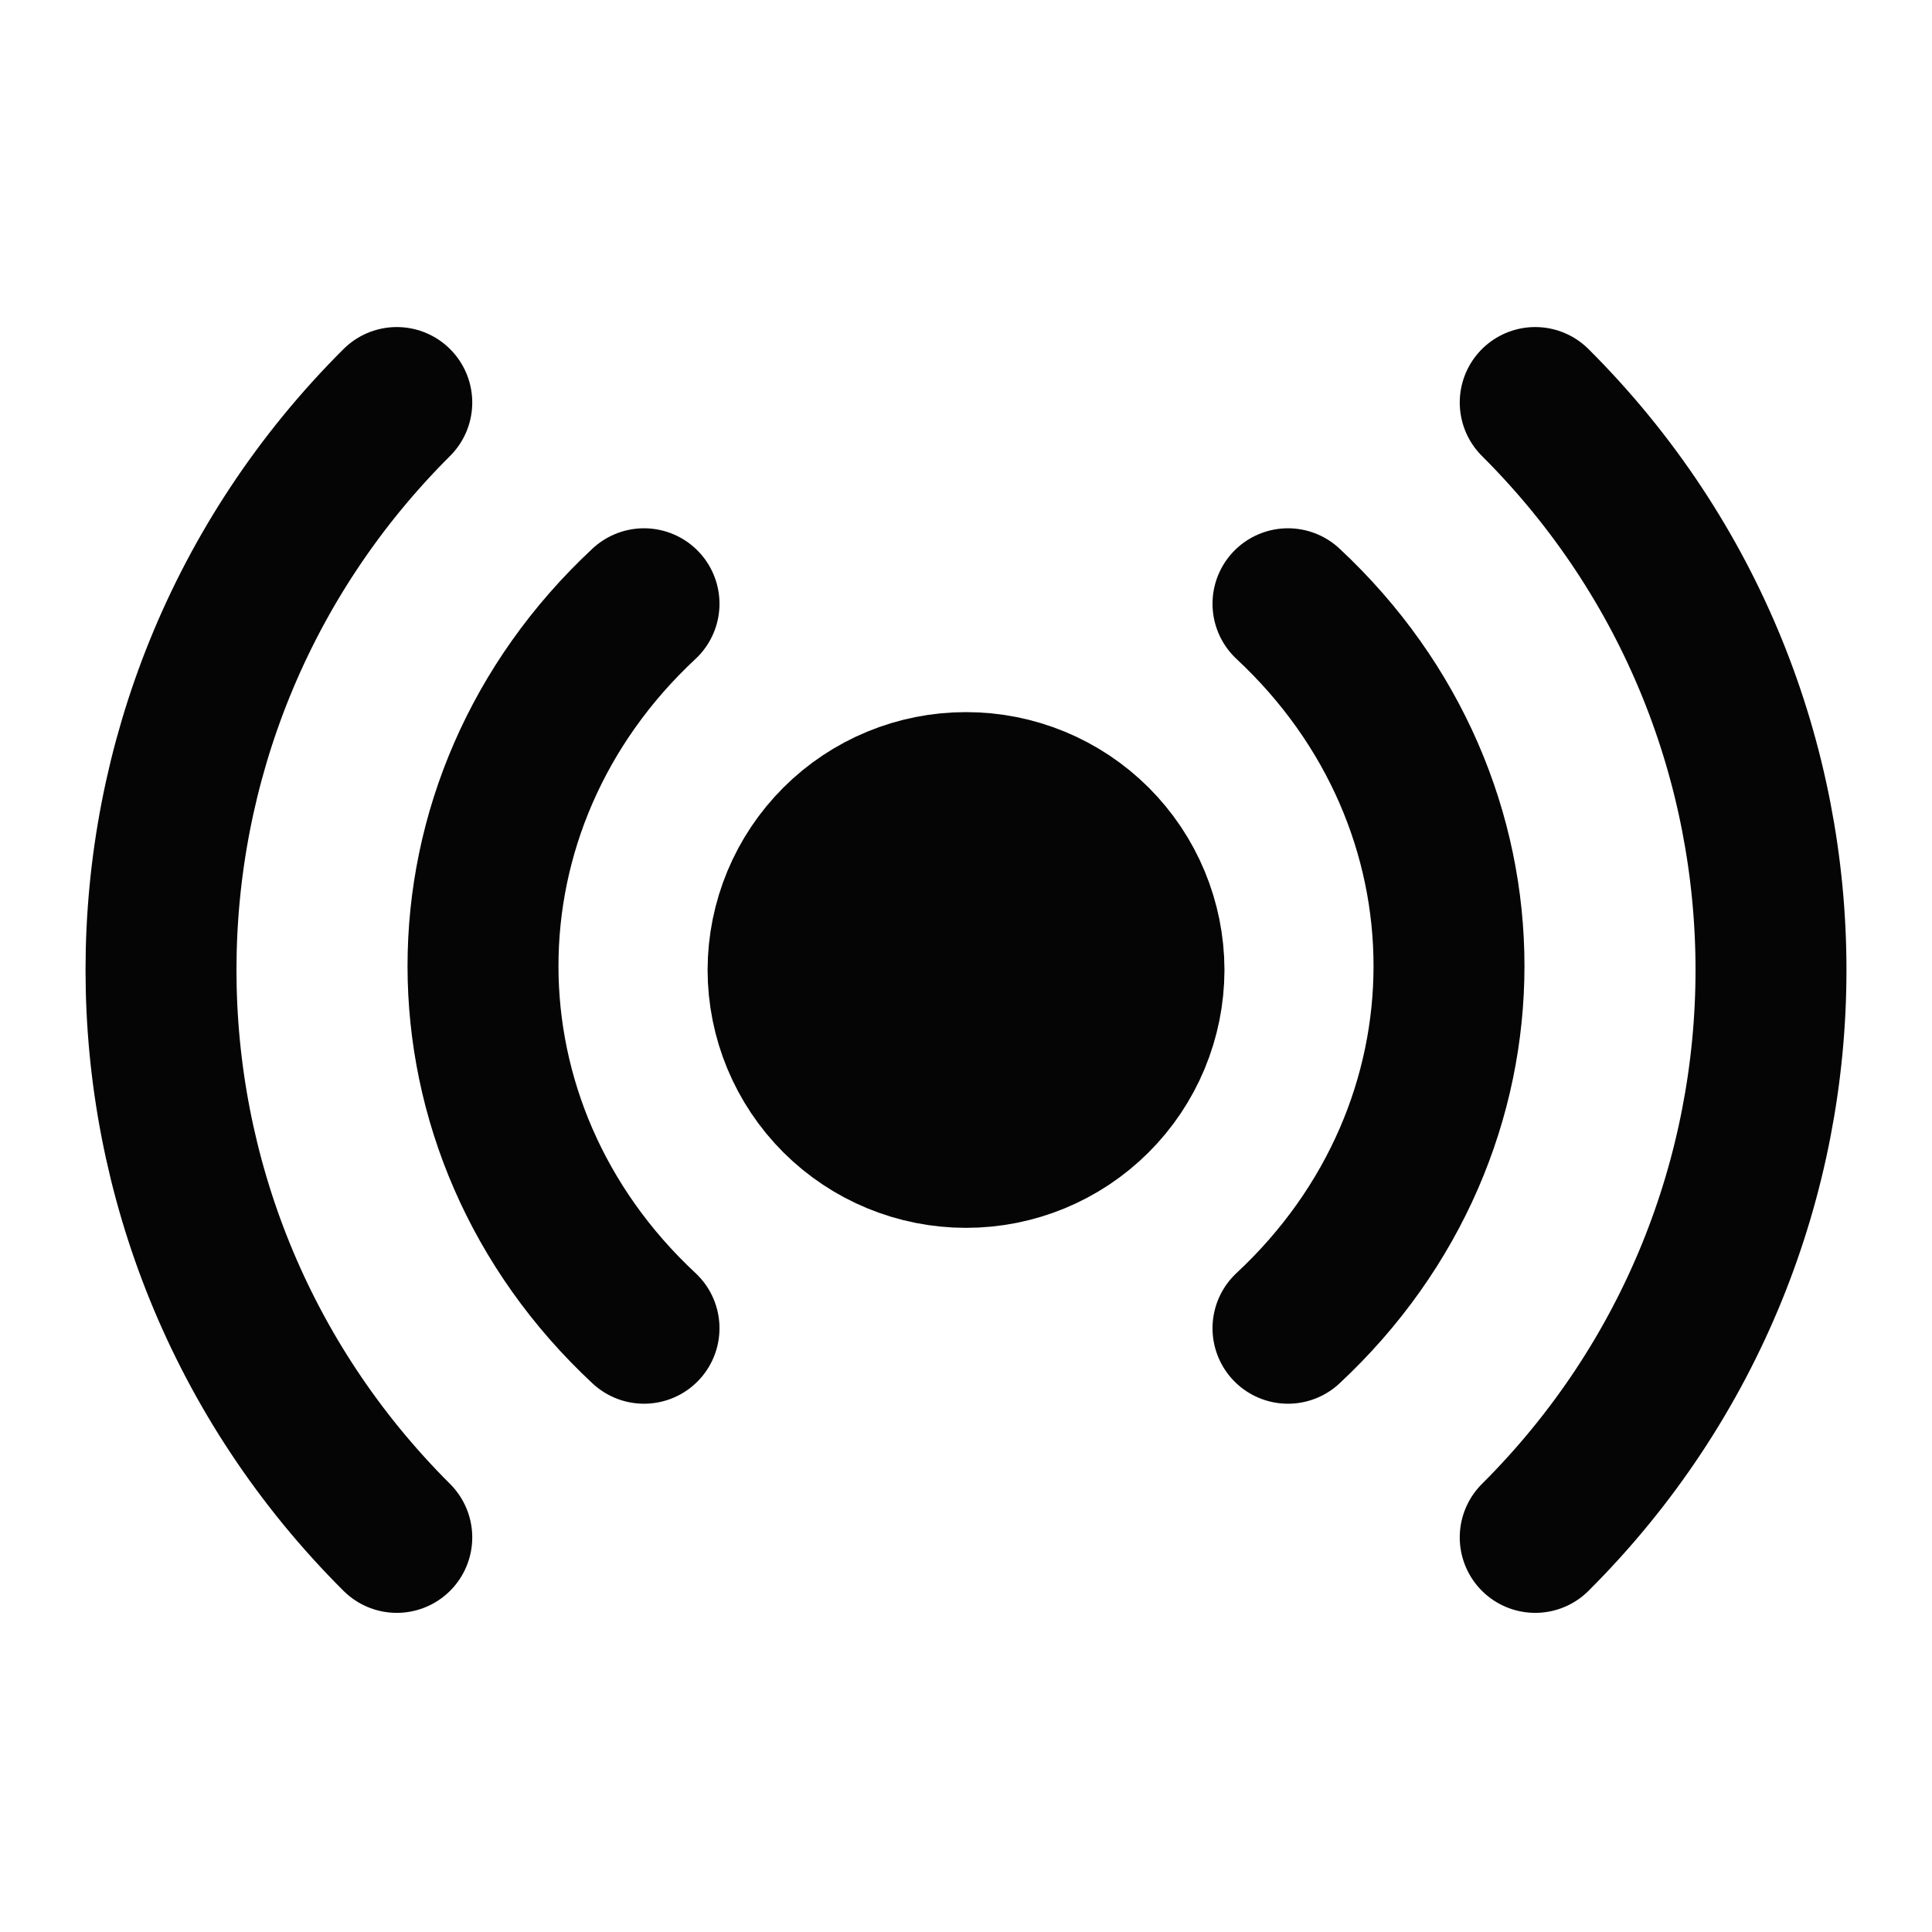
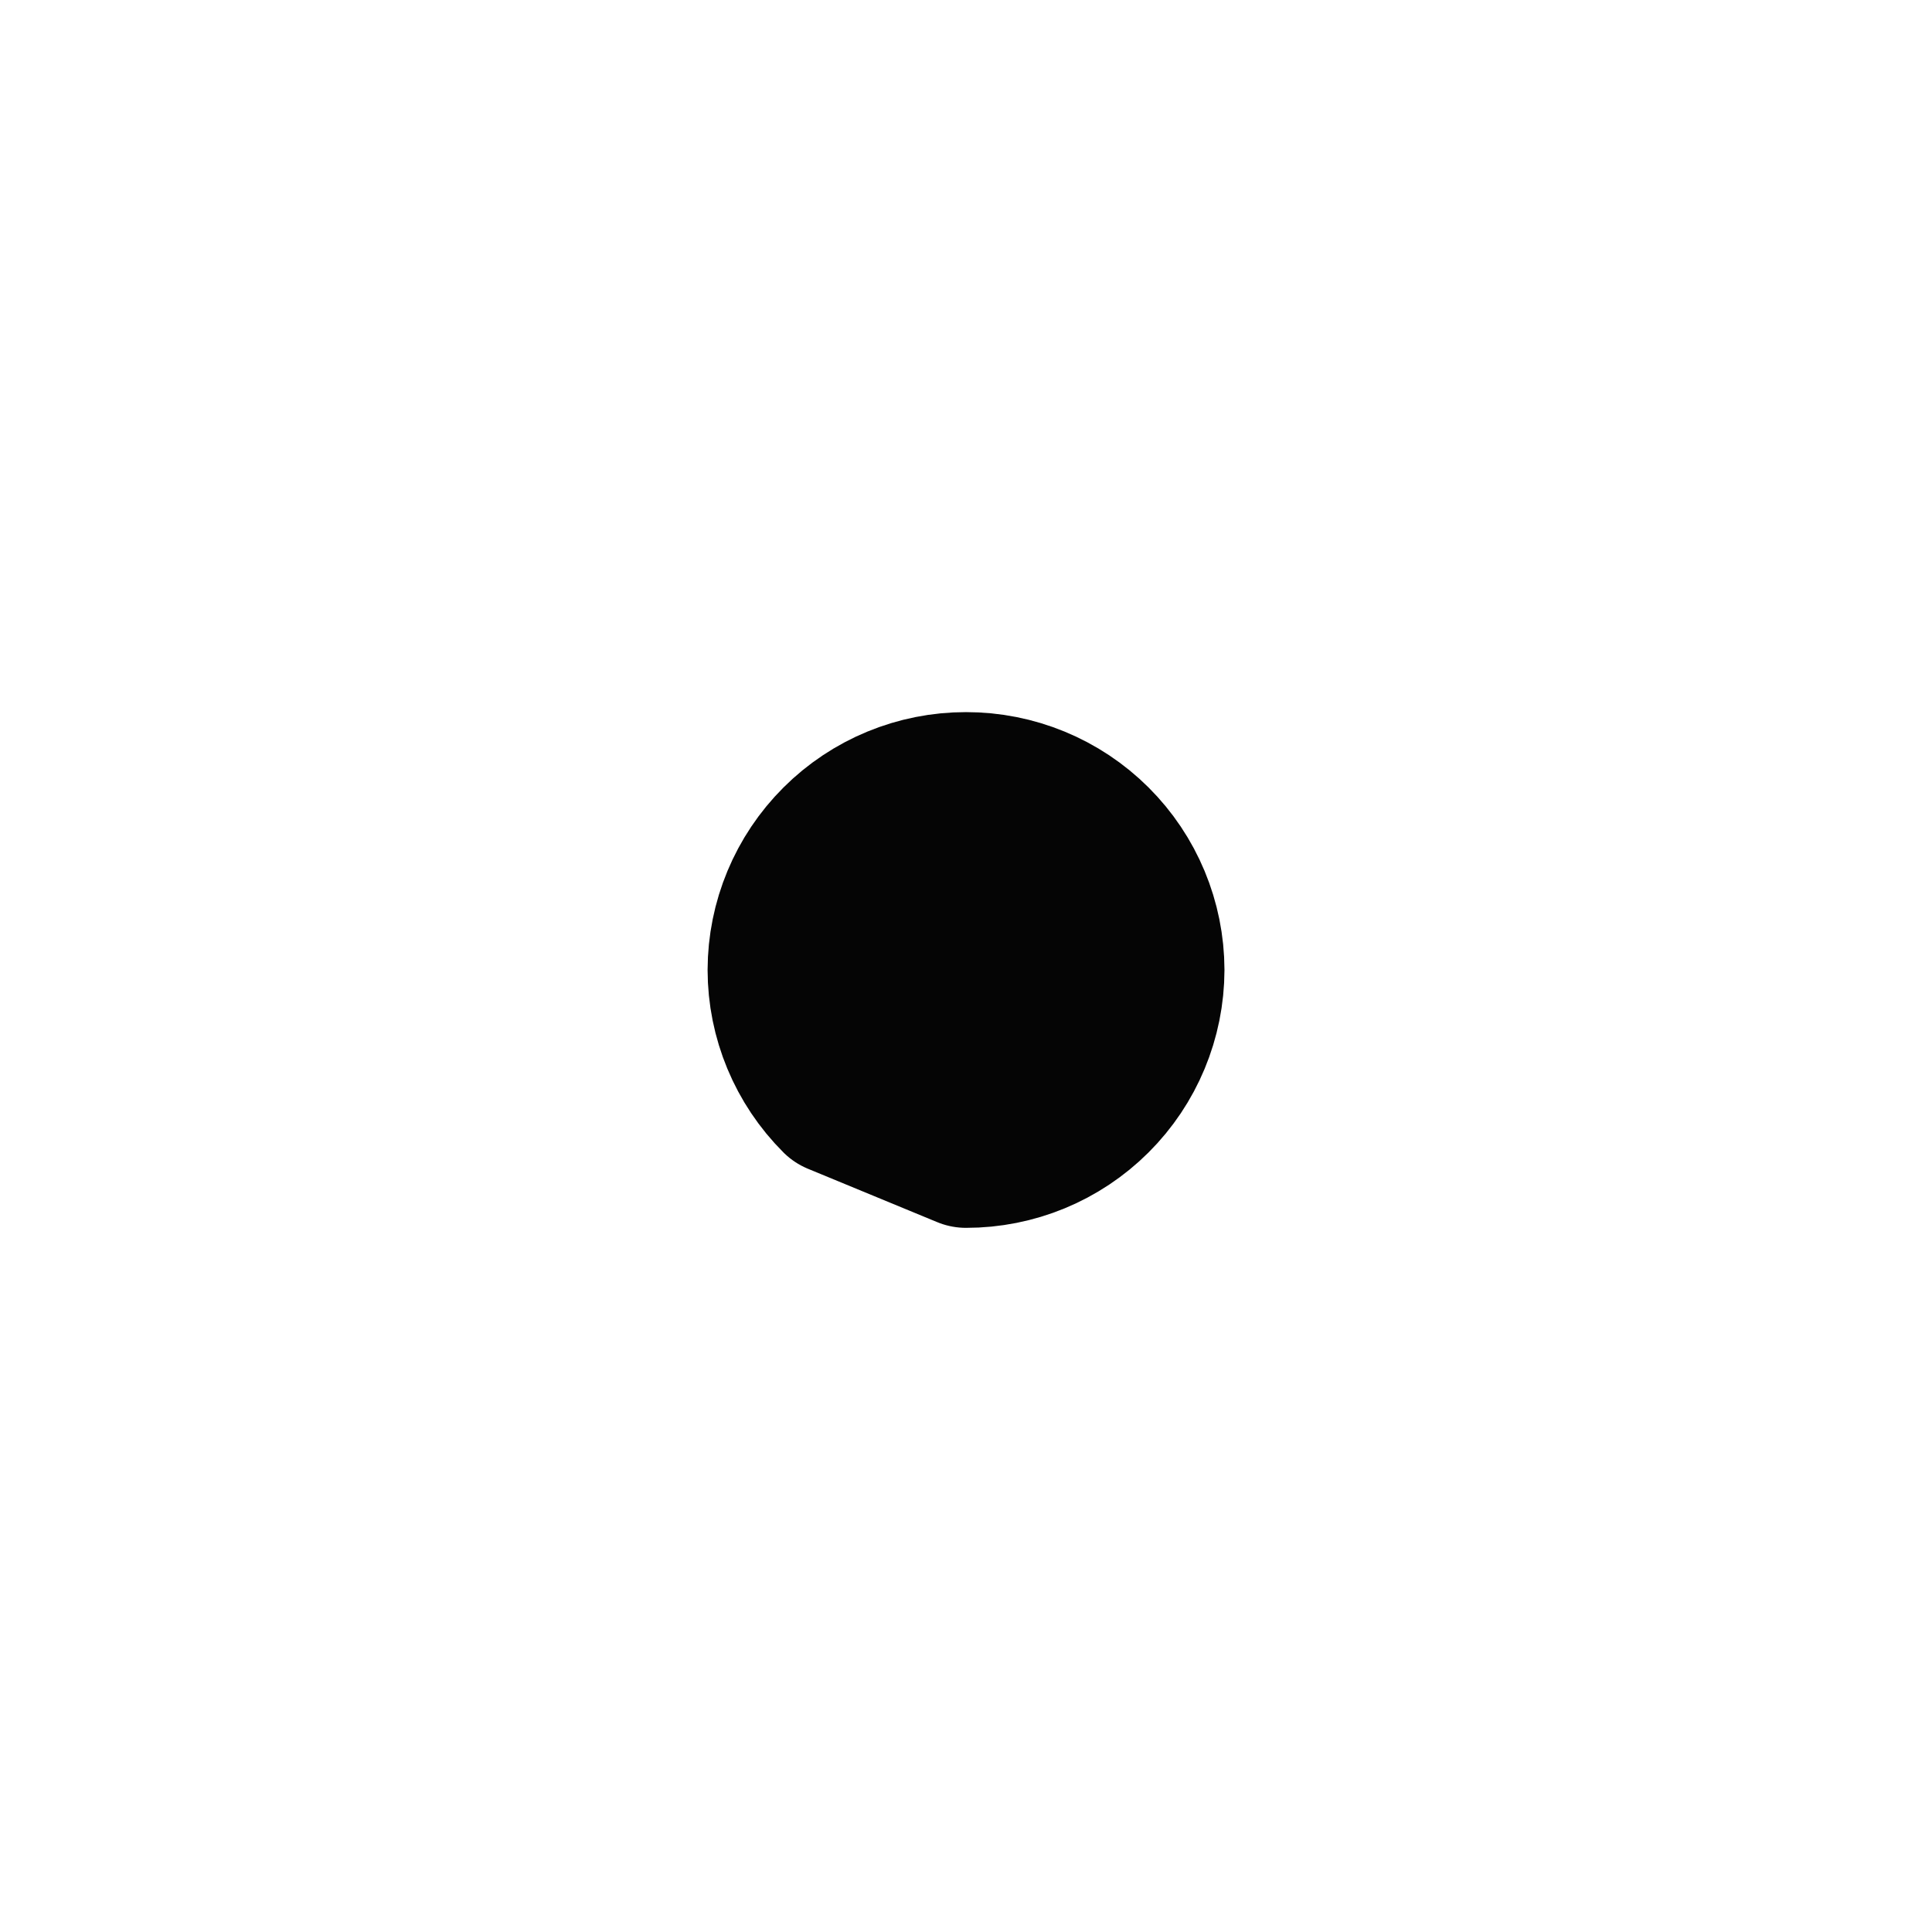
<svg xmlns="http://www.w3.org/2000/svg" width="32" height="32" viewBox="0 0 32 32" fill="none">
-   <path d="M16 19.087C16.802 19.088 17.573 18.77 18.141 18.203C18.709 17.637 19.029 16.868 19.031 16.065C19.029 15.263 18.709 14.494 18.141 13.928C17.572 13.361 16.802 13.044 16 13.045C15.198 13.044 14.428 13.361 13.86 13.928C13.292 14.494 12.972 15.262 12.97 16.065C12.971 16.867 13.291 17.636 13.859 18.203C14.428 18.77 15.197 19.087 16 19.087Z" fill="#050505" stroke="#050505" stroke-width="2.5" stroke-linejoin="round" />
-   <path d="M10.667 10C7.111 13.313 7.111 18.687 10.667 22M21.333 22C24.889 18.687 24.889 13.313 21.333 10M6.572 6.667C1.365 11.857 1.365 20.273 6.572 25.464M25.428 25.464C30.635 20.273 30.635 11.857 25.428 6.667" stroke="#050505" stroke-width="2.5" stroke-linecap="round" stroke-linejoin="round" />
+   <path d="M16 19.087C16.802 19.088 17.573 18.77 18.141 18.203C18.709 17.637 19.029 16.868 19.031 16.065C19.029 15.263 18.709 14.494 18.141 13.928C17.572 13.361 16.802 13.044 16 13.045C15.198 13.044 14.428 13.361 13.86 13.928C13.292 14.494 12.972 15.262 12.97 16.065C12.971 16.867 13.291 17.636 13.859 18.203Z" fill="#050505" stroke="#050505" stroke-width="2.5" stroke-linejoin="round" />
</svg>